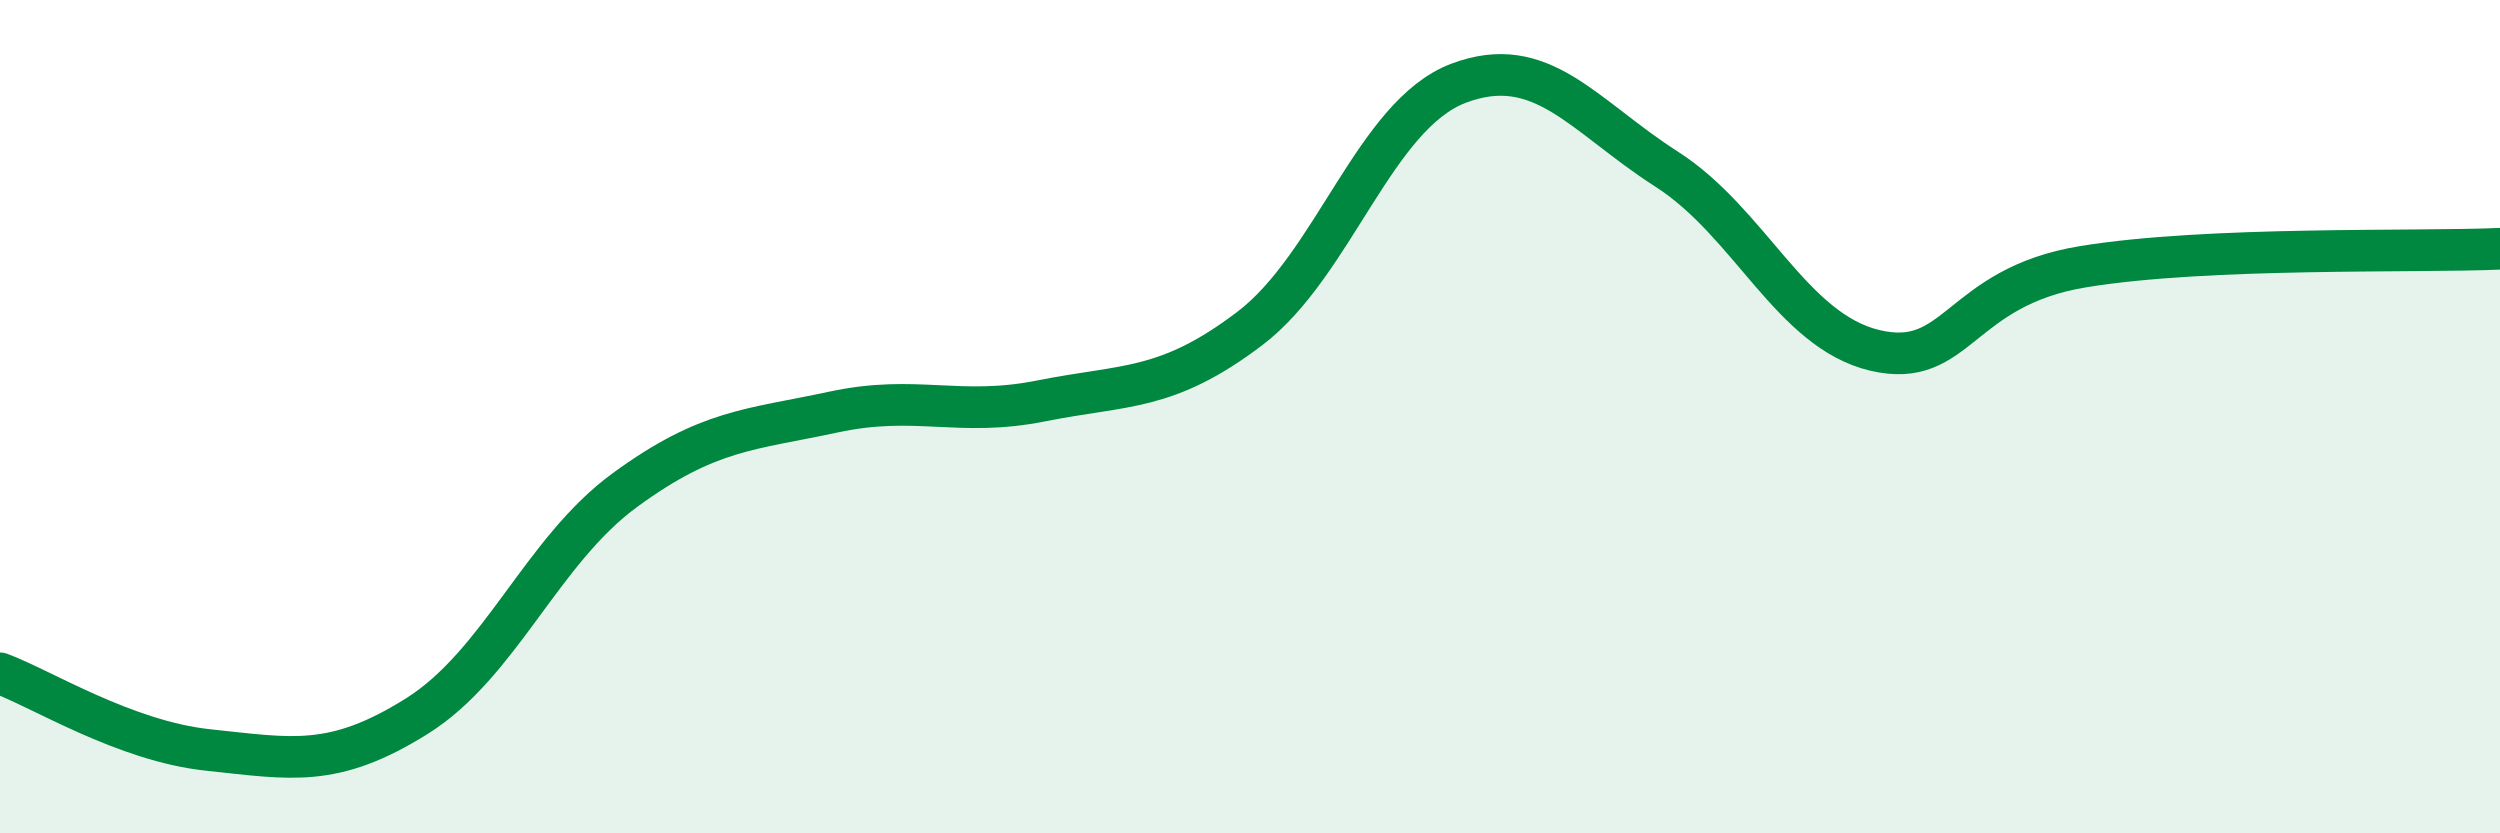
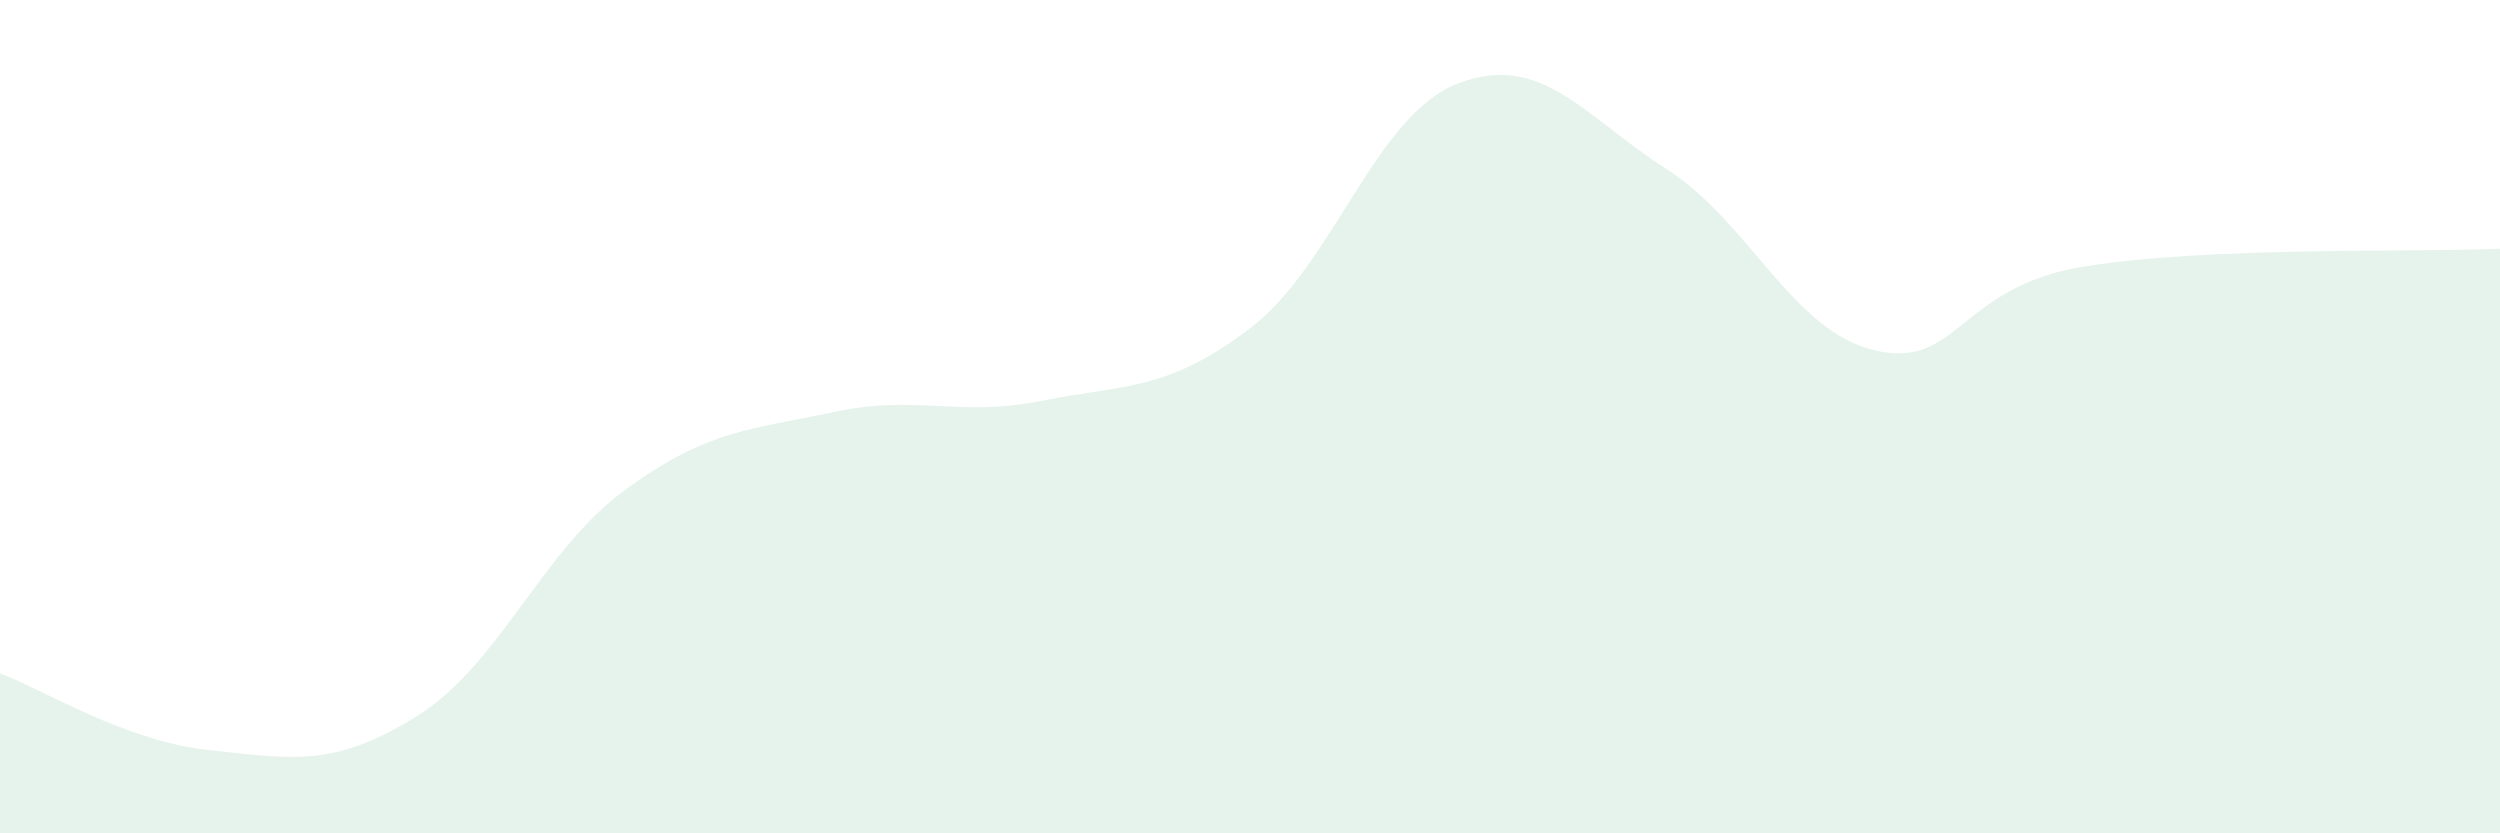
<svg xmlns="http://www.w3.org/2000/svg" width="60" height="20" viewBox="0 0 60 20">
  <path d="M 0,16.16 C 1,16.53 3,17.79 5,18 C 7,18.21 8,18.44 10,17.19 C 12,15.94 13,13.22 15,11.76 C 17,10.3 18,10.32 20,9.89 C 22,9.46 23,10.02 25,9.62 C 27,9.22 28,9.4 30,7.88 C 32,6.36 33,2.76 35,2 C 37,1.24 38,2.78 40,4.06 C 42,5.34 43,7.94 45,8.41 C 47,8.88 47,6.89 50,6.4 C 53,5.91 58,6.06 60,5.97L60 20L0 20Z" fill="#008740" opacity="0.1" stroke-linecap="round" stroke-linejoin="round" />
-   <path d="M 0,16.16 C 1,16.53 3,17.79 5,18 C 7,18.21 8,18.44 10,17.19 C 12,15.94 13,13.22 15,11.76 C 17,10.3 18,10.32 20,9.89 C 22,9.46 23,10.02 25,9.62 C 27,9.22 28,9.4 30,7.88 C 32,6.36 33,2.76 35,2 C 37,1.24 38,2.78 40,4.06 C 42,5.34 43,7.94 45,8.41 C 47,8.88 47,6.89 50,6.4 C 53,5.91 58,6.06 60,5.97" stroke="#008740" stroke-width="1" fill="none" stroke-linecap="round" stroke-linejoin="round" />
</svg>